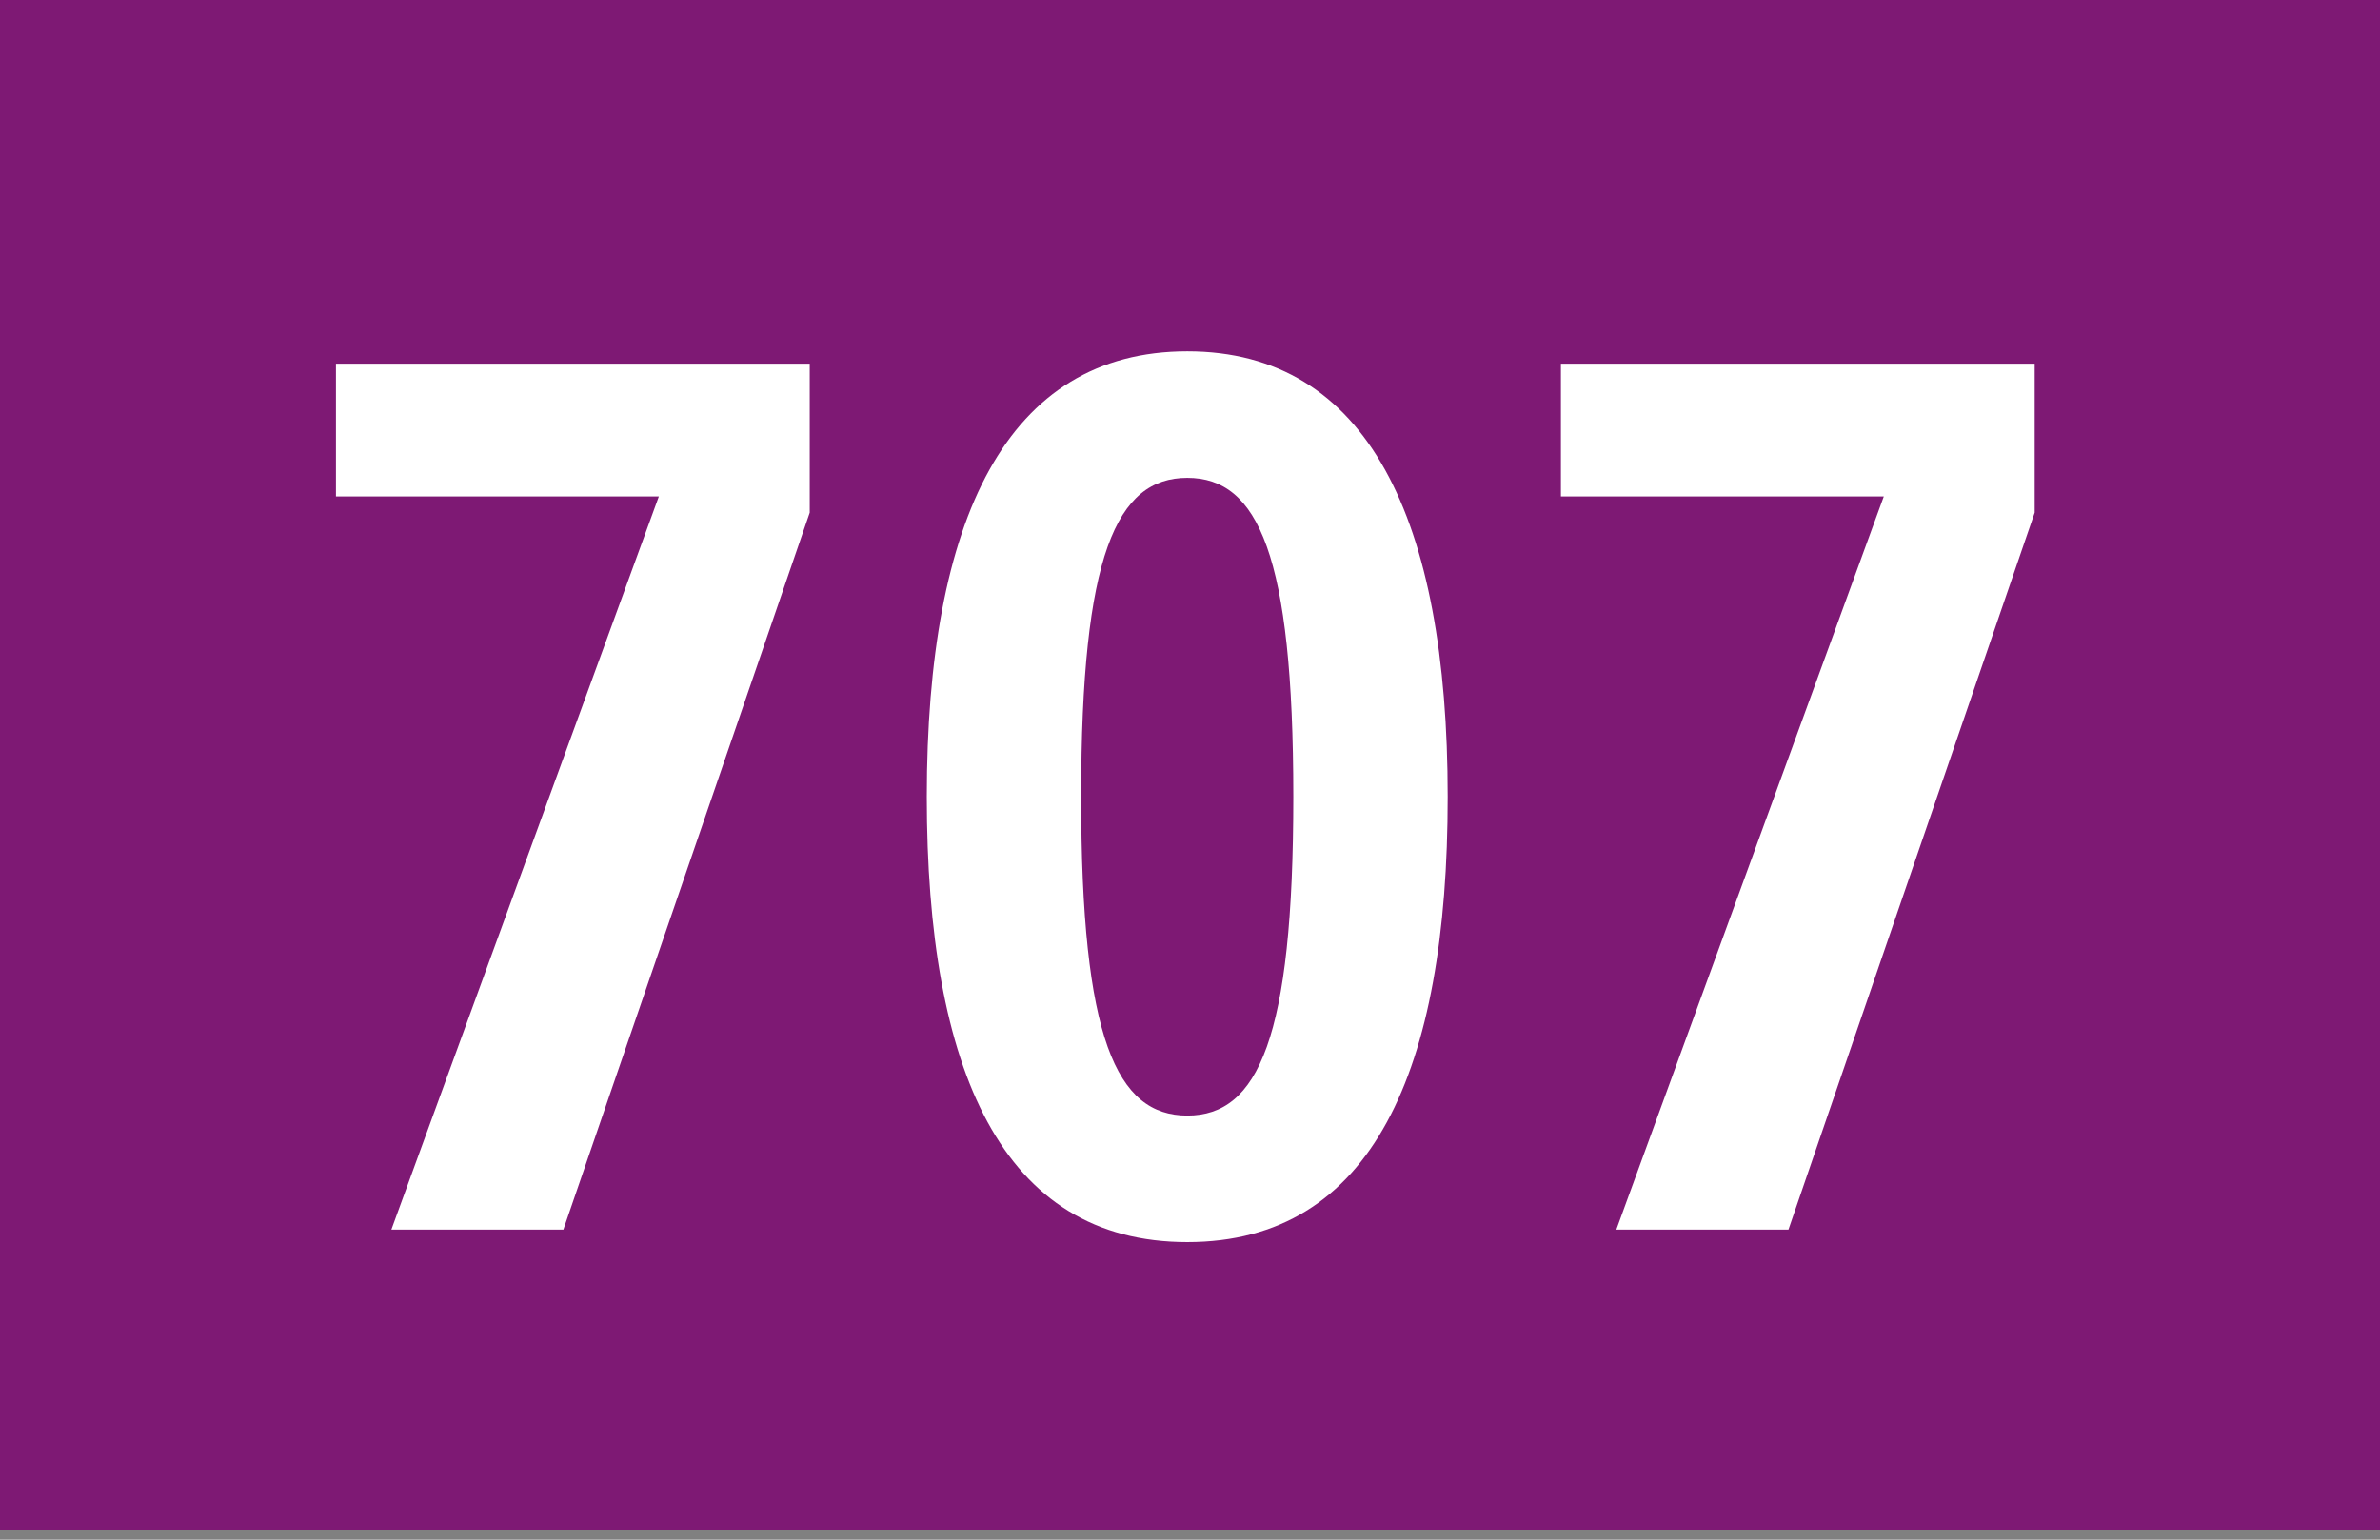
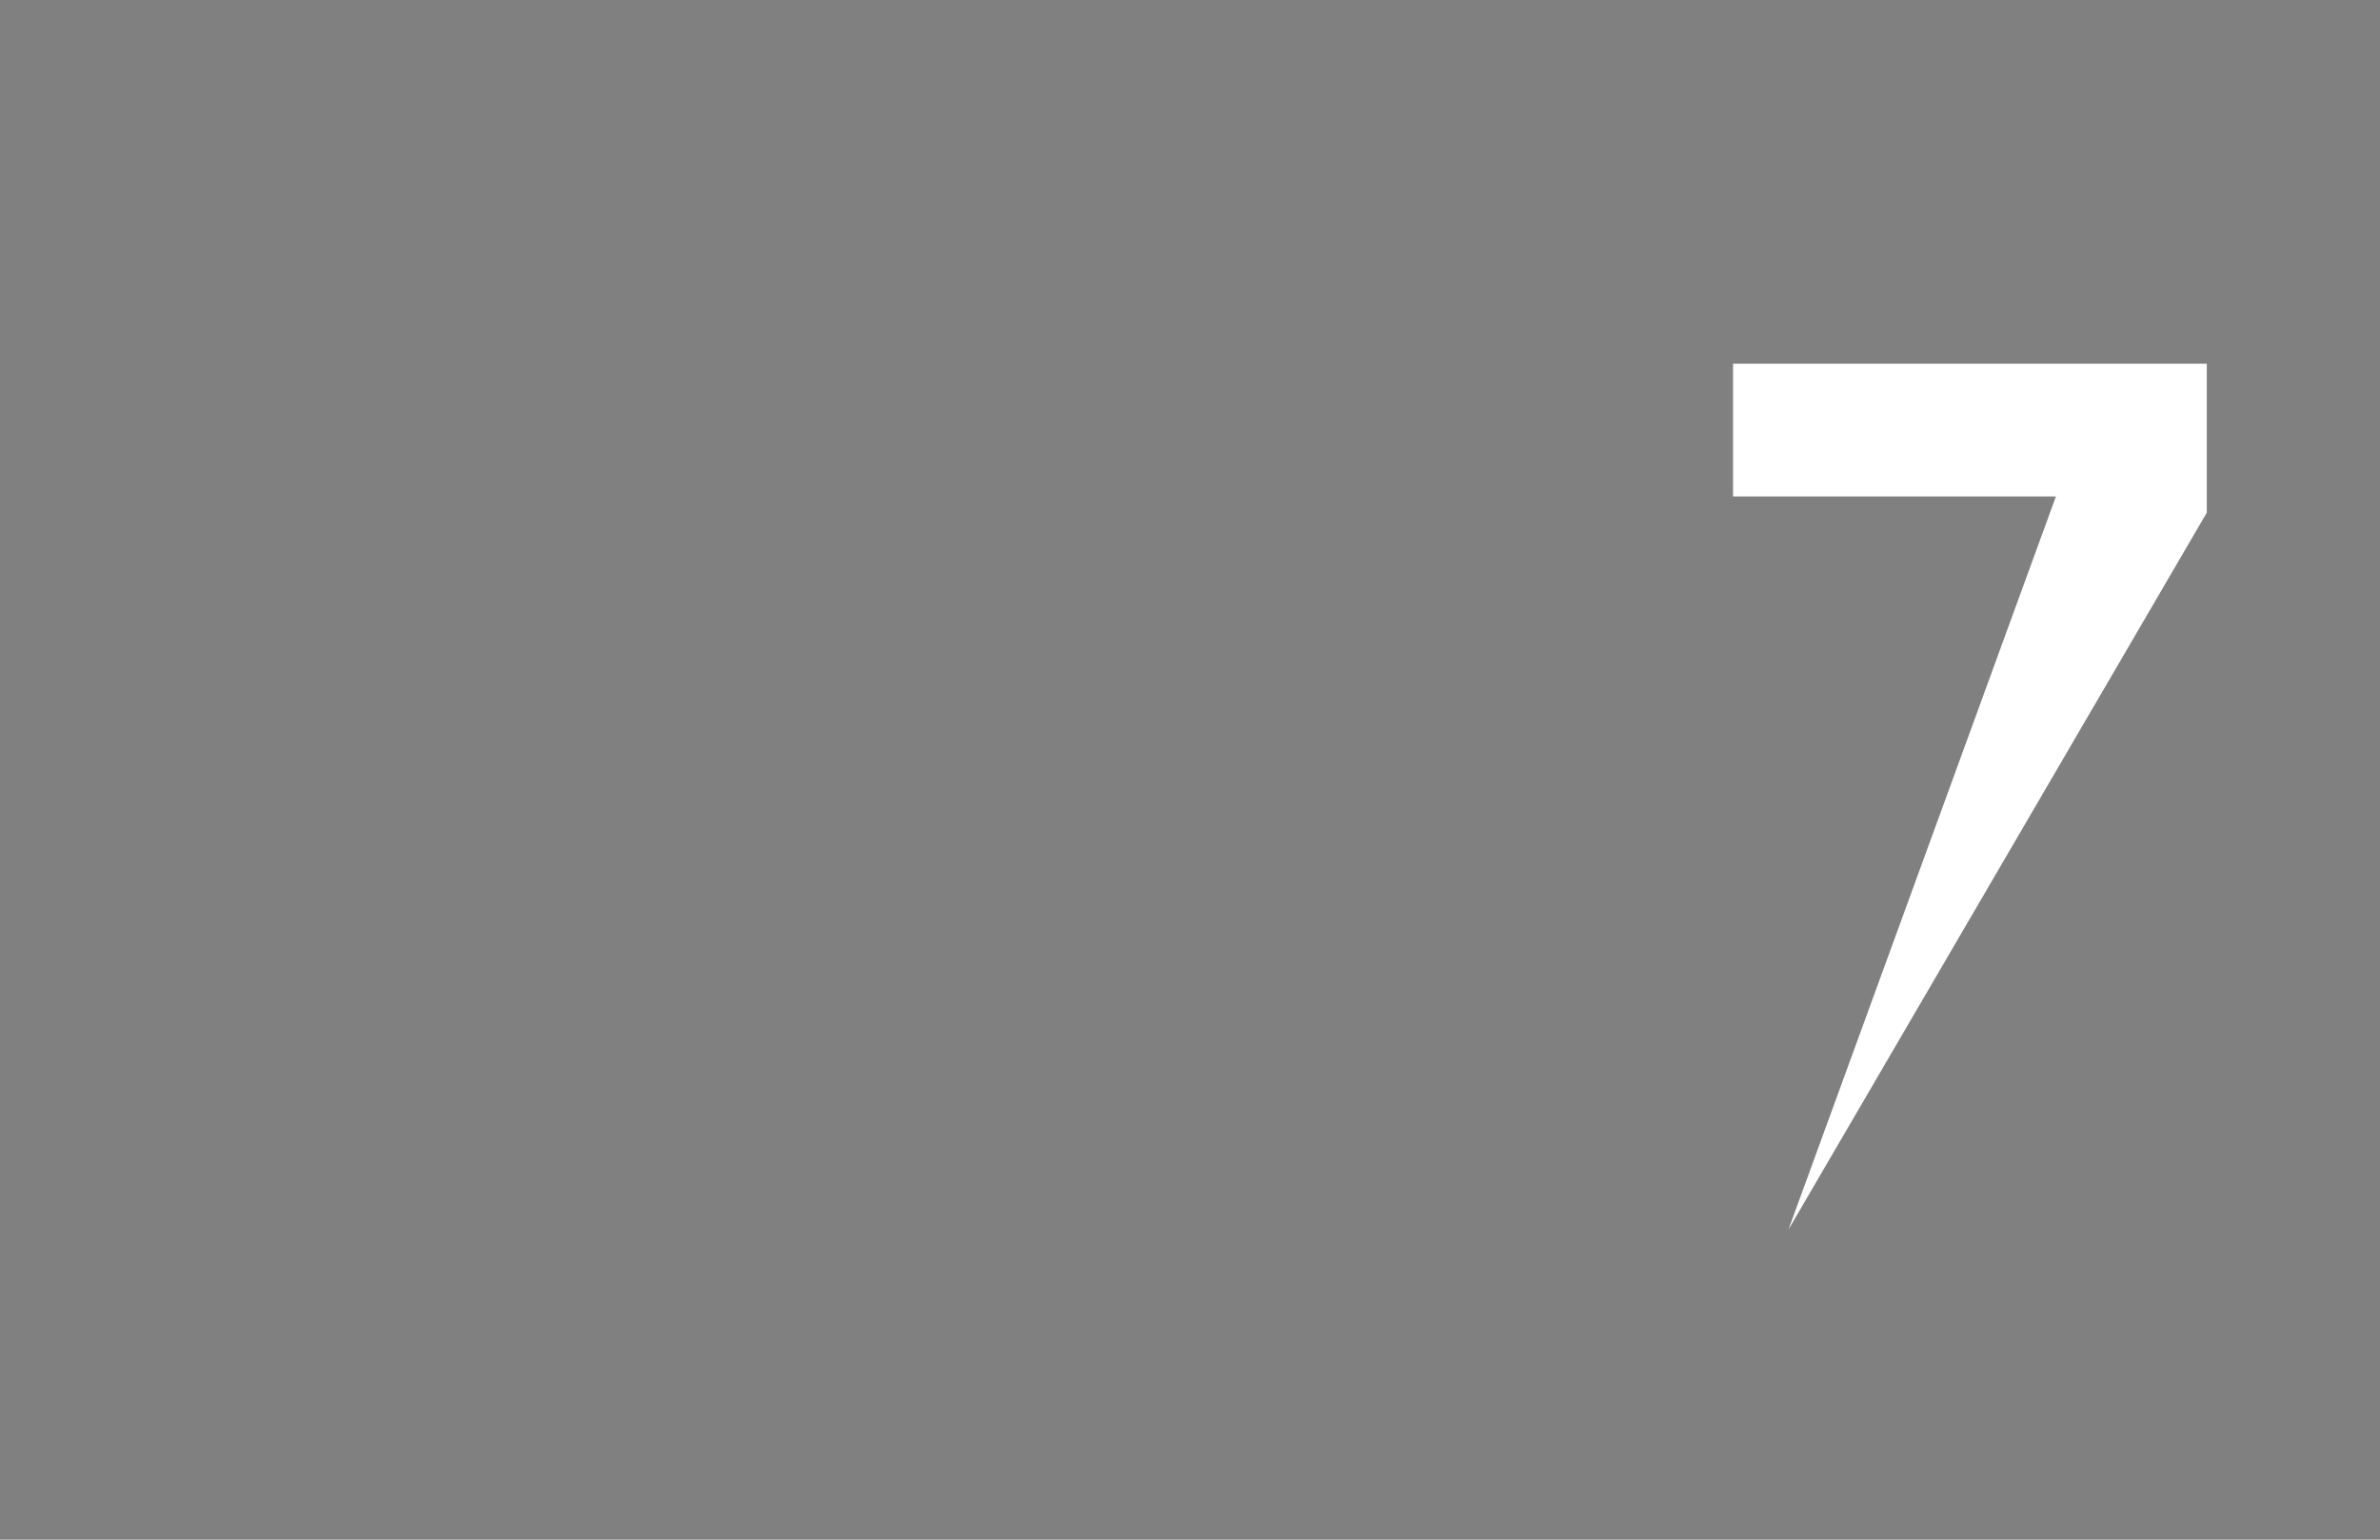
<svg xmlns="http://www.w3.org/2000/svg" version="1.1" x="0px" y="0px" width="19.843px" height="12.84px" viewBox="0 0 19.843 12.84" enable-background="new 0 0 19.843 12.84" xml:space="preserve">
  <rect x="0" y="0" width="19.843" height="12.84" fill="#808080" stroke="none" />
  <g id="Ebene_1">
    <g>
-       <polygon fill-rule="evenodd" clip-rule="evenodd" fill="#7E1974" points="19.843,12.756 0,12.756 0,0 19.843,0 19.843,12.756       " />
      <g>
-         <path fill="#FFFFFF" d="M4.697,10.254H3.263l2.23-6.114H2.801V3.033h3.95v1.242L4.697,10.254z" />
-         <path fill="#FFFFFF" d="M9.899,10.358c-1.543,0-2.172-1.428-2.172-3.714c0-2.317,0.668-3.714,2.172-3.714     c1.503,0,2.171,1.397,2.171,3.714C12.07,8.93,11.441,10.358,9.899,10.358z M9.899,3.985c-0.59,0-0.885,0.642-0.885,2.659     c0,2.017,0.295,2.659,0.885,2.659c0.589,0,0.884-0.642,0.884-2.659C10.783,4.626,10.488,3.985,9.899,3.985z" />
-         <path fill="#FFFFFF" d="M14.911,10.254h-1.435l2.23-6.114h-2.692V3.033h3.95v1.242L14.911,10.254z" />
+         <path fill="#FFFFFF" d="M14.911,10.254l2.23-6.114h-2.692V3.033h3.95v1.242L14.911,10.254z" />
      </g>
    </g>
  </g>
  <g id="_x3C_Ebene_x3E_">
</g>
</svg>